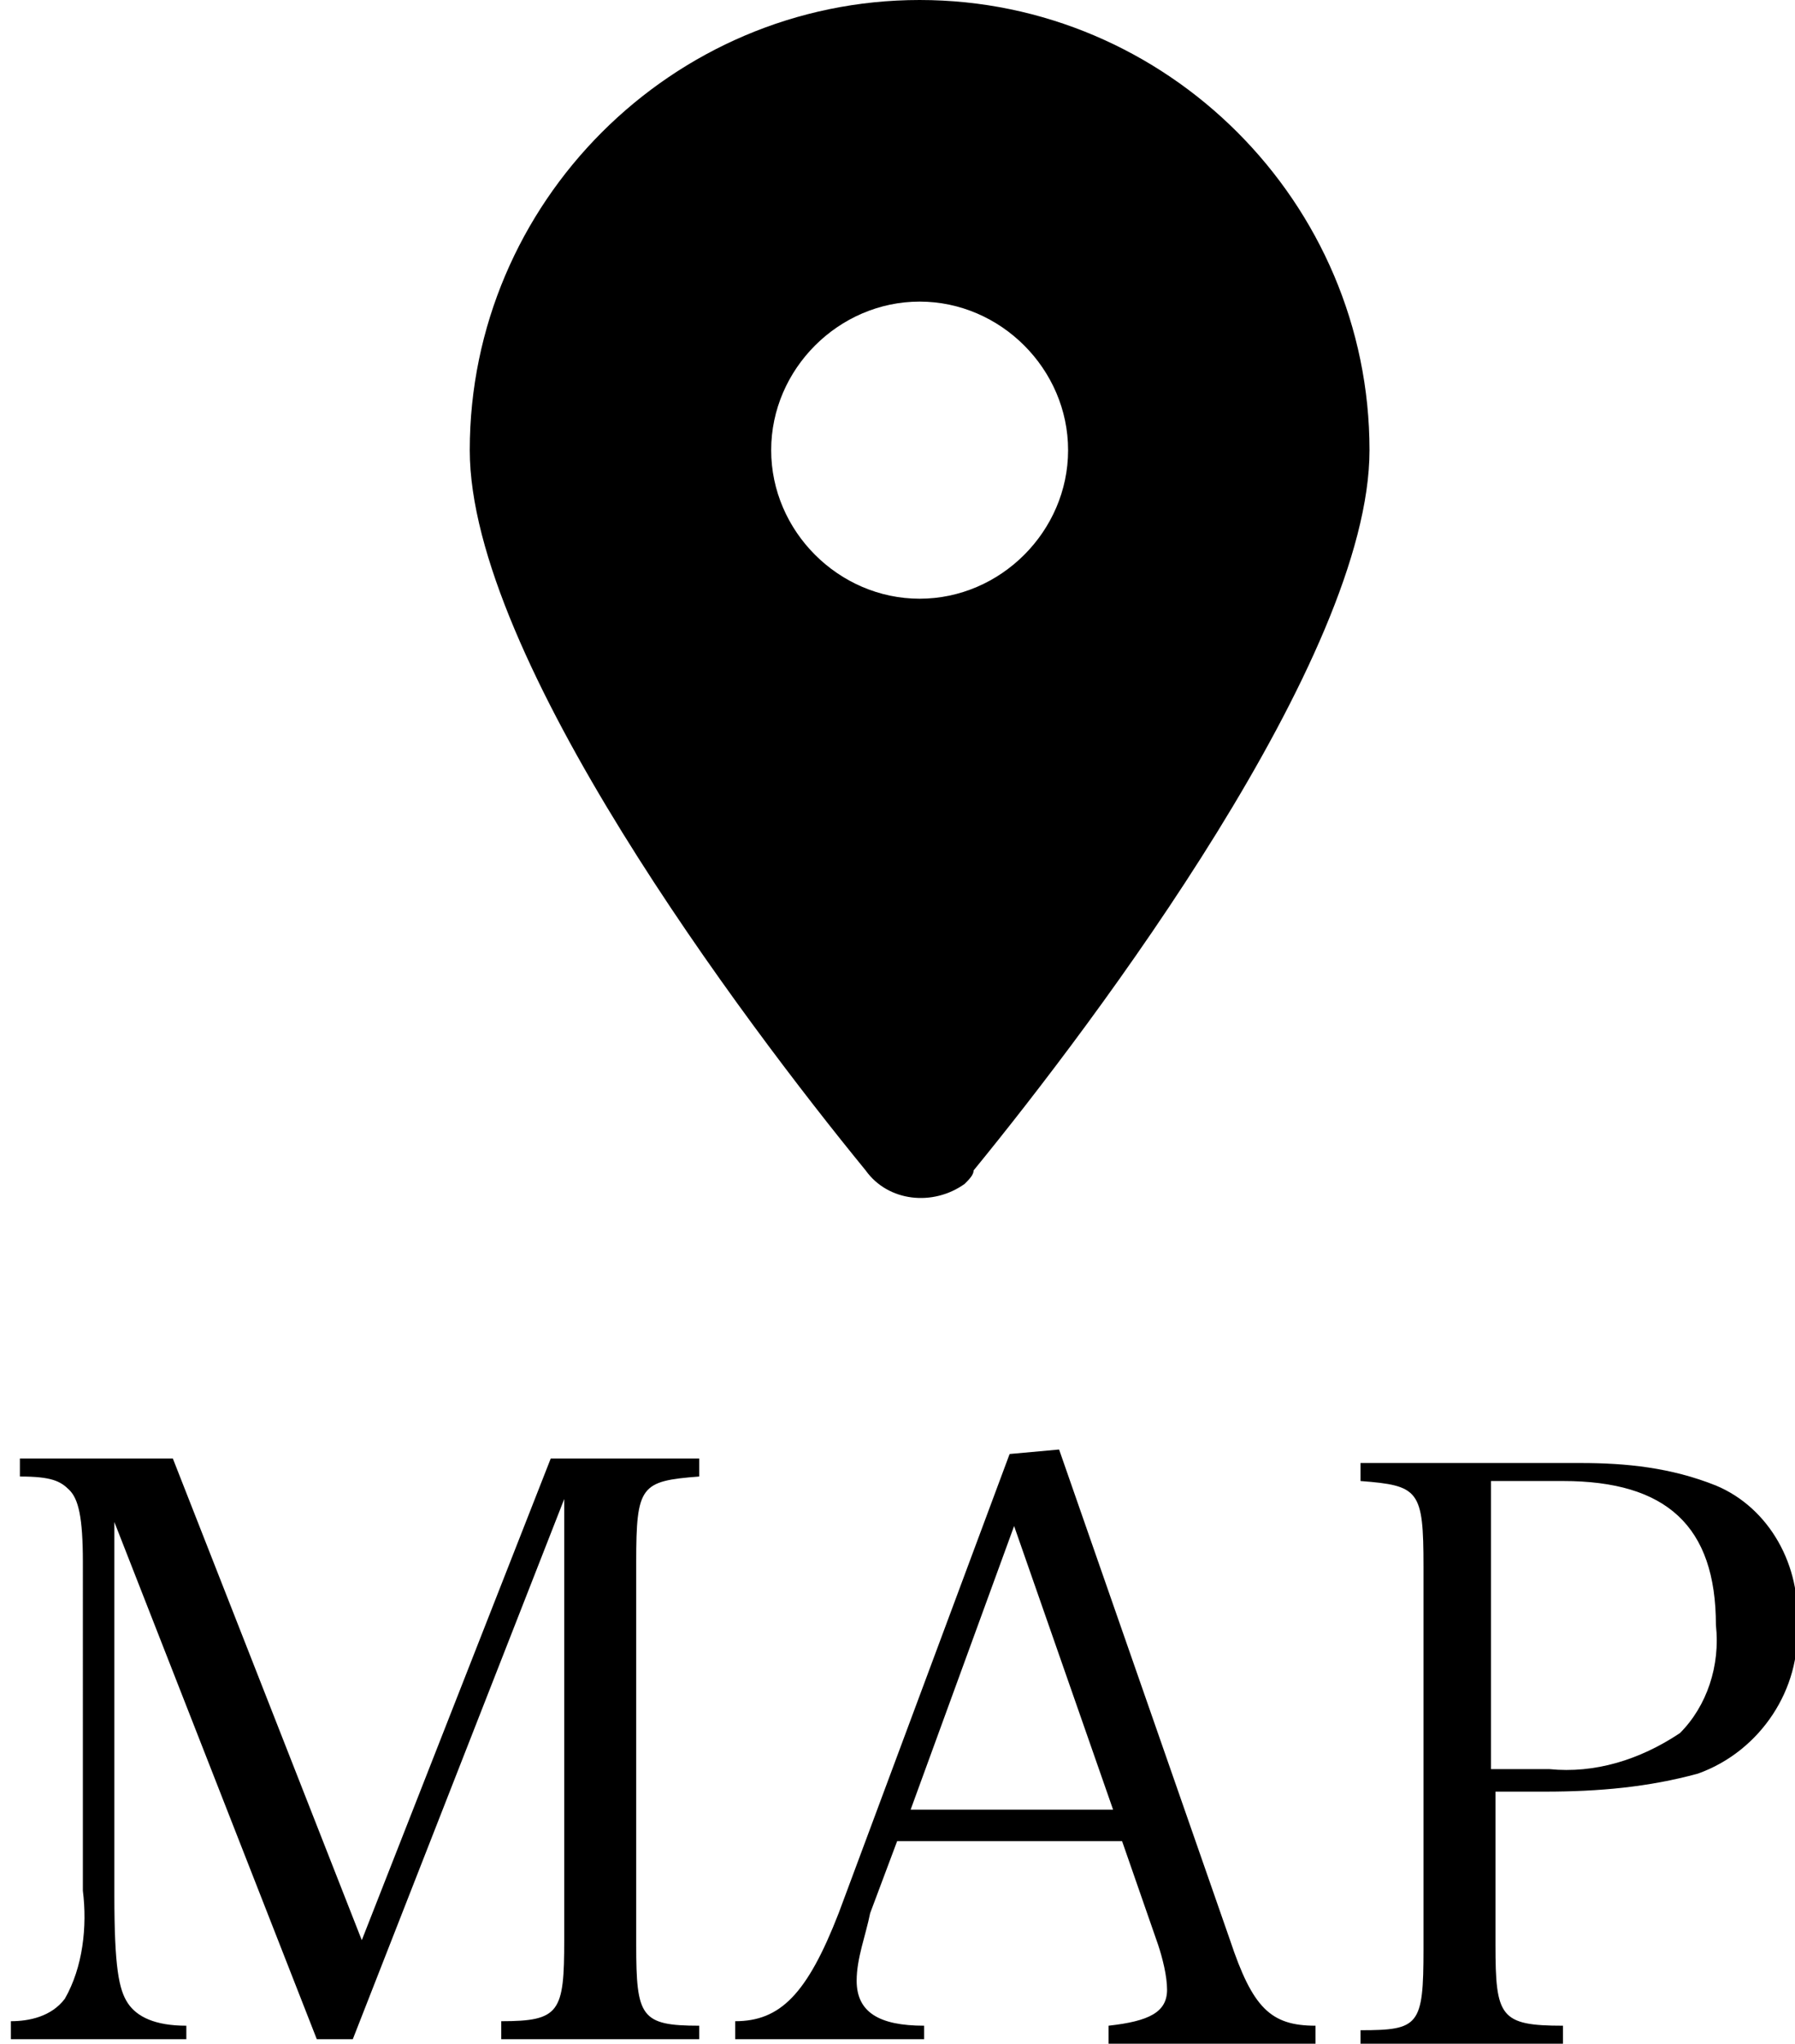
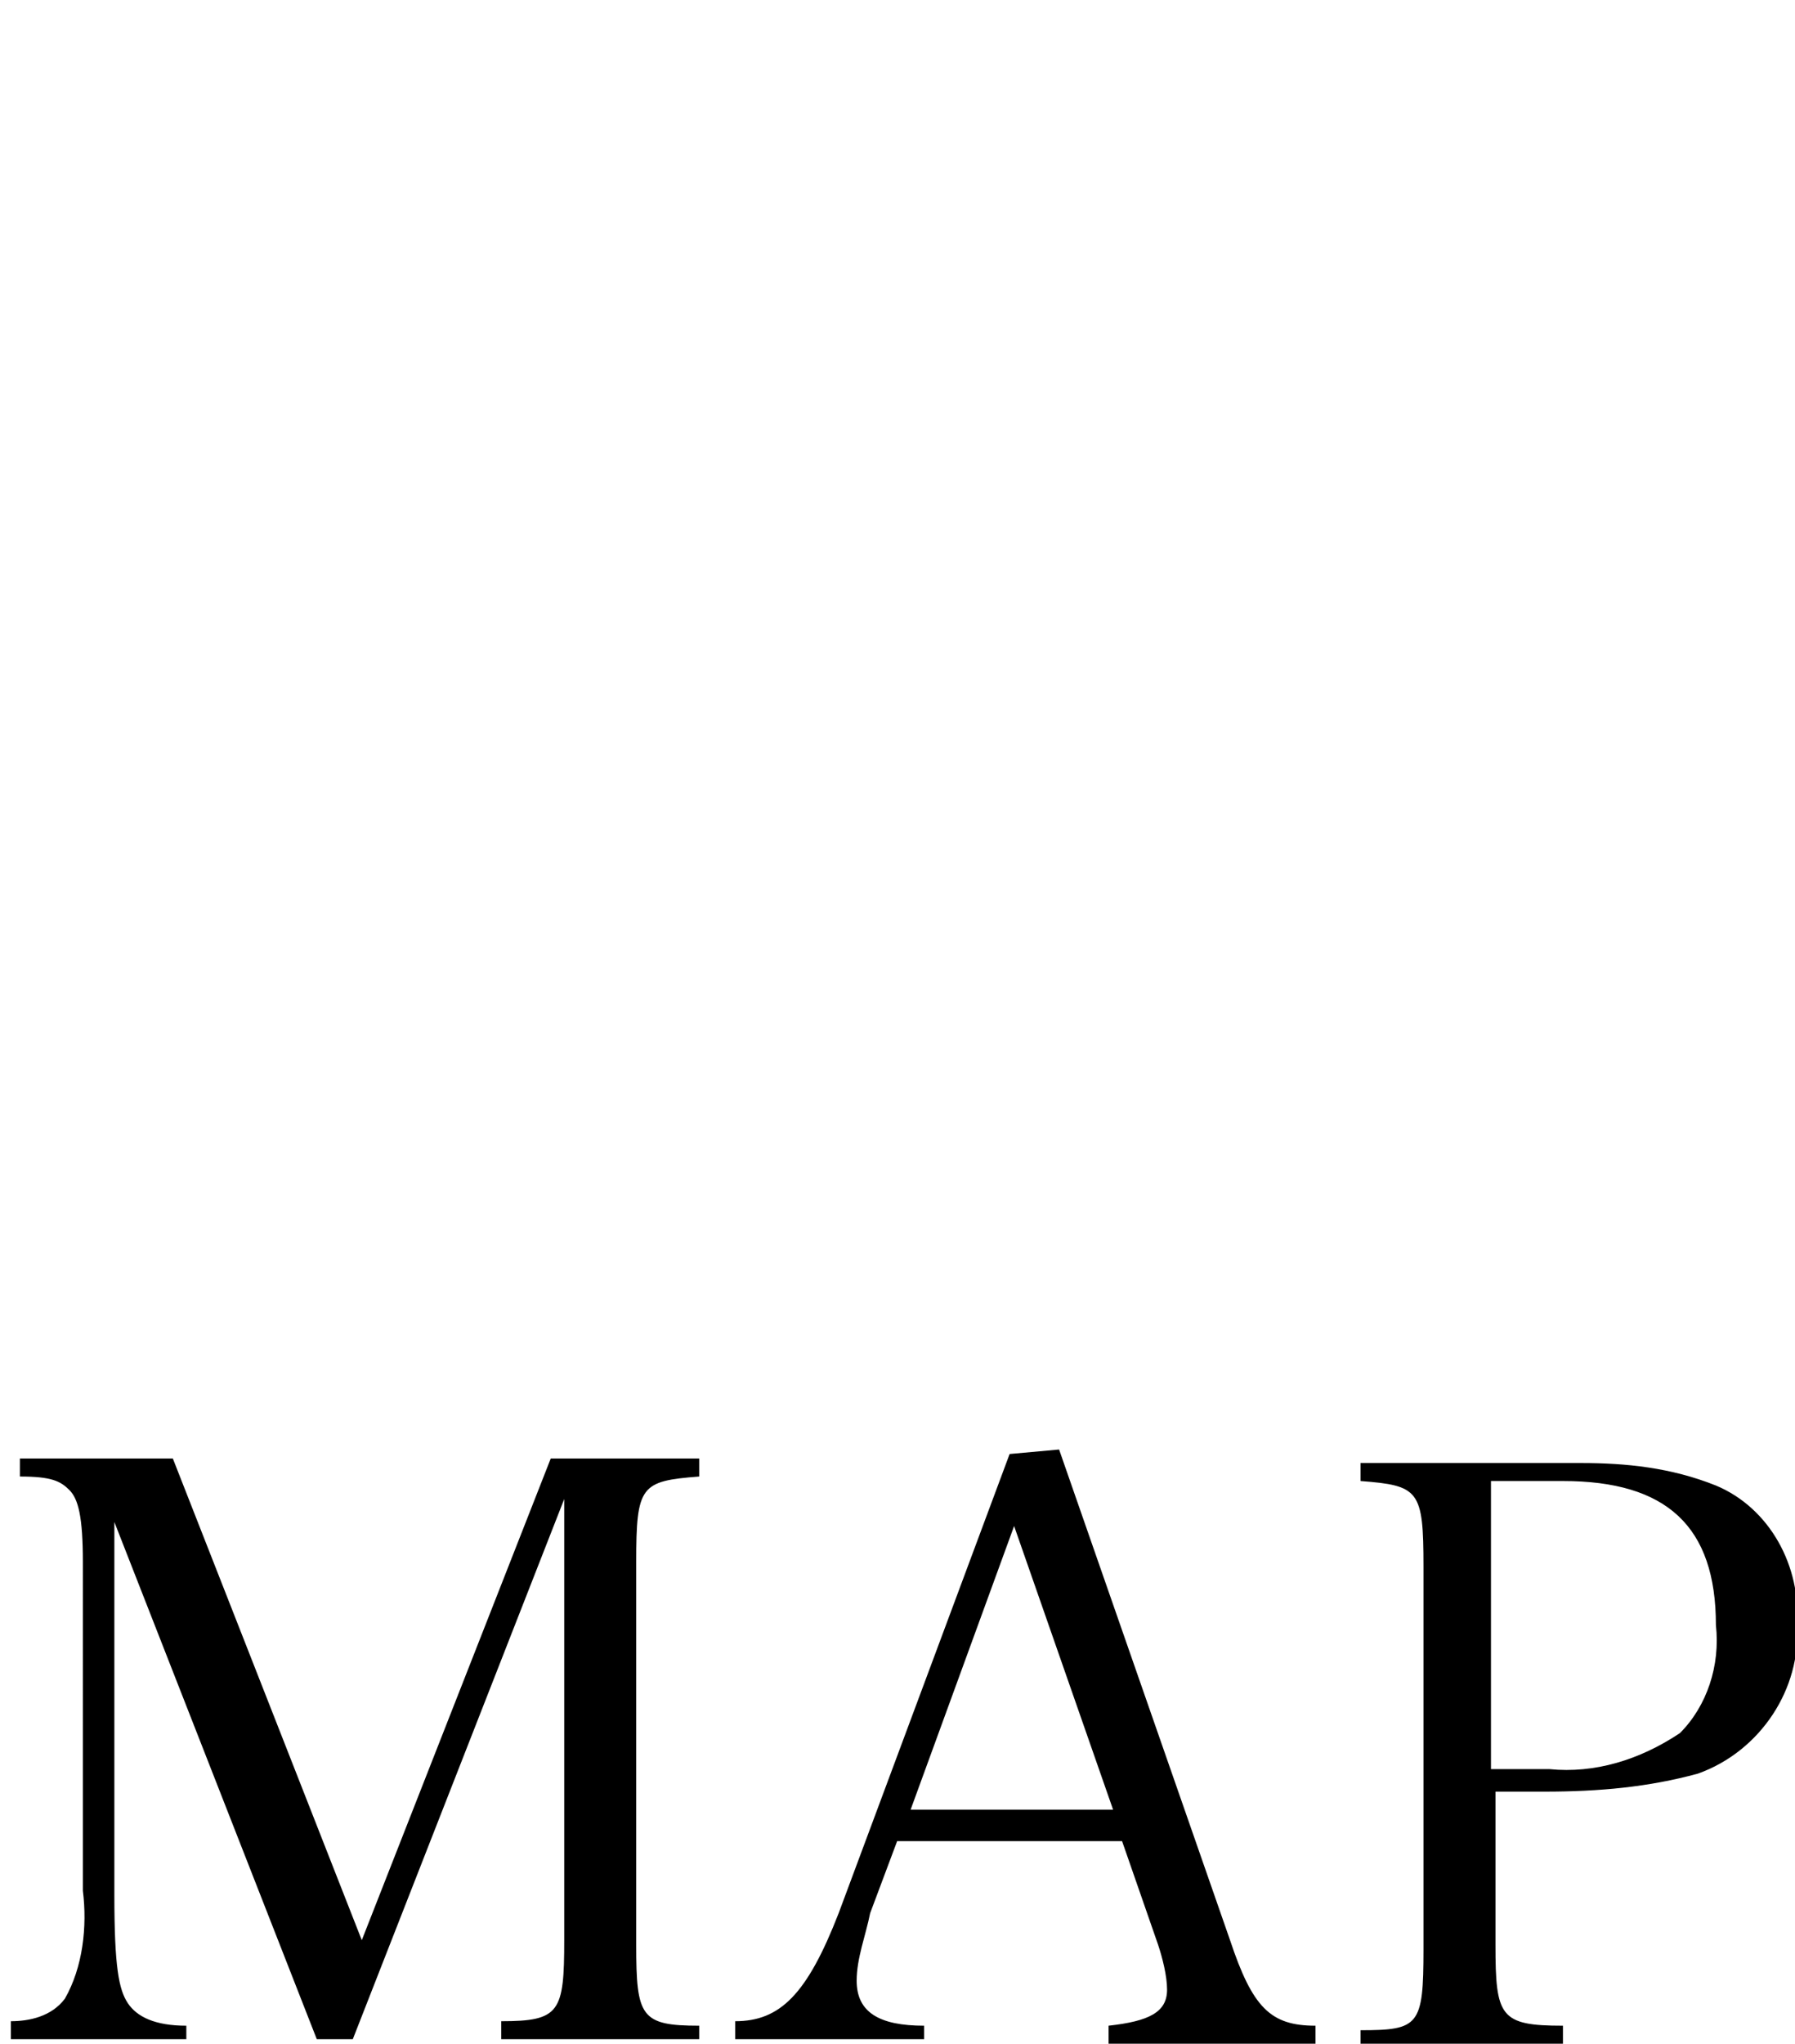
<svg xmlns="http://www.w3.org/2000/svg" version="1.1" id="レイヤー_1" x="0px" y="0px" viewBox="0 0 39.9 45.4" style="enable-background:new 0 0 39.9 45.4;" xml:space="preserve">
  <g transform="translate(3514.442 -43)">
-     <path d="M-3492.8,69c2.7-3.3,8.8-11.4,8.8-16c0-5.5-4.5-10-10-10s-10,4.5-10,10c0,4.6,6.1,12.7,8.8,16c0.5,0.7,1.5,0.8,2.2,0.3   C-3492.9,69.2-3492.8,69.1-3492.8,69L-3492.8,69z M-3494,49.7c1.8,0,3.3,1.5,3.3,3.3s-1.5,3.3-3.3,3.3s-3.3-1.5-3.3-3.3   C-3497.3,51.2-3495.8,49.7-3494,49.7z" />
    <path d="M-3512.1,76.3l4.7,12h0.8l4.7-12v9.8c0,1.6-0.1,1.8-1.4,1.8v0.4h4.4V88c-1.3,0-1.4-0.2-1.4-1.8v-8.5c0-1.7,0.1-1.8,1.4-1.9   v-0.4h-3.3l-4.2,10.7l-4.2-10.7h-3.4v0.4c0.7,0,0.9,0.1,1.1,0.3c0.2,0.2,0.3,0.6,0.3,1.6V85c0.1,0.8,0,1.7-0.4,2.4   c-0.3,0.4-0.8,0.5-1.2,0.5v0.4h3.9V88c-0.7,0-1.1-0.2-1.3-0.5c-0.2-0.3-0.3-0.8-0.3-2.4V76.3z M-3494.5,83.9h5l0.8,2.3   c0.1,0.3,0.2,0.7,0.2,1c0,0.5-0.4,0.7-1.3,0.8v0.5h4.6V88c-1,0-1.4-0.4-1.9-1.9l-3.8-10.9l-1.1,0.1l-3.8,10.2   c-0.7,1.8-1.3,2.4-2.3,2.4v0.4h4.2V88c-1,0-1.5-0.3-1.5-1c0-0.5,0.2-1,0.3-1.5L-3494.5,83.9z M-3489.7,83.2h-4.5l2.3-6.3   L-3489.7,83.2z M-3481.3,82.8h1.2c1.2,0,2.3-0.1,3.4-0.4c1.4-0.5,2.3-1.9,2.2-3.3c0.1-1.3-0.6-2.6-1.8-3.1c-1-0.4-2-0.5-3-0.5h-4.9   v0.4c1.3,0.1,1.4,0.2,1.4,1.9v8.5c0,1.7-0.1,1.8-1.4,1.8v0.4h4.5V88c-1.4,0-1.5-0.2-1.5-1.8V82.8z M-3481.3,82.2v-6.3h1.6   c2.3,0,3.4,1,3.4,3.2c0.1,0.9-0.2,1.8-0.8,2.4c-0.9,0.6-1.9,0.9-2.9,0.8H-3481.3z" />
  </g>
</svg>